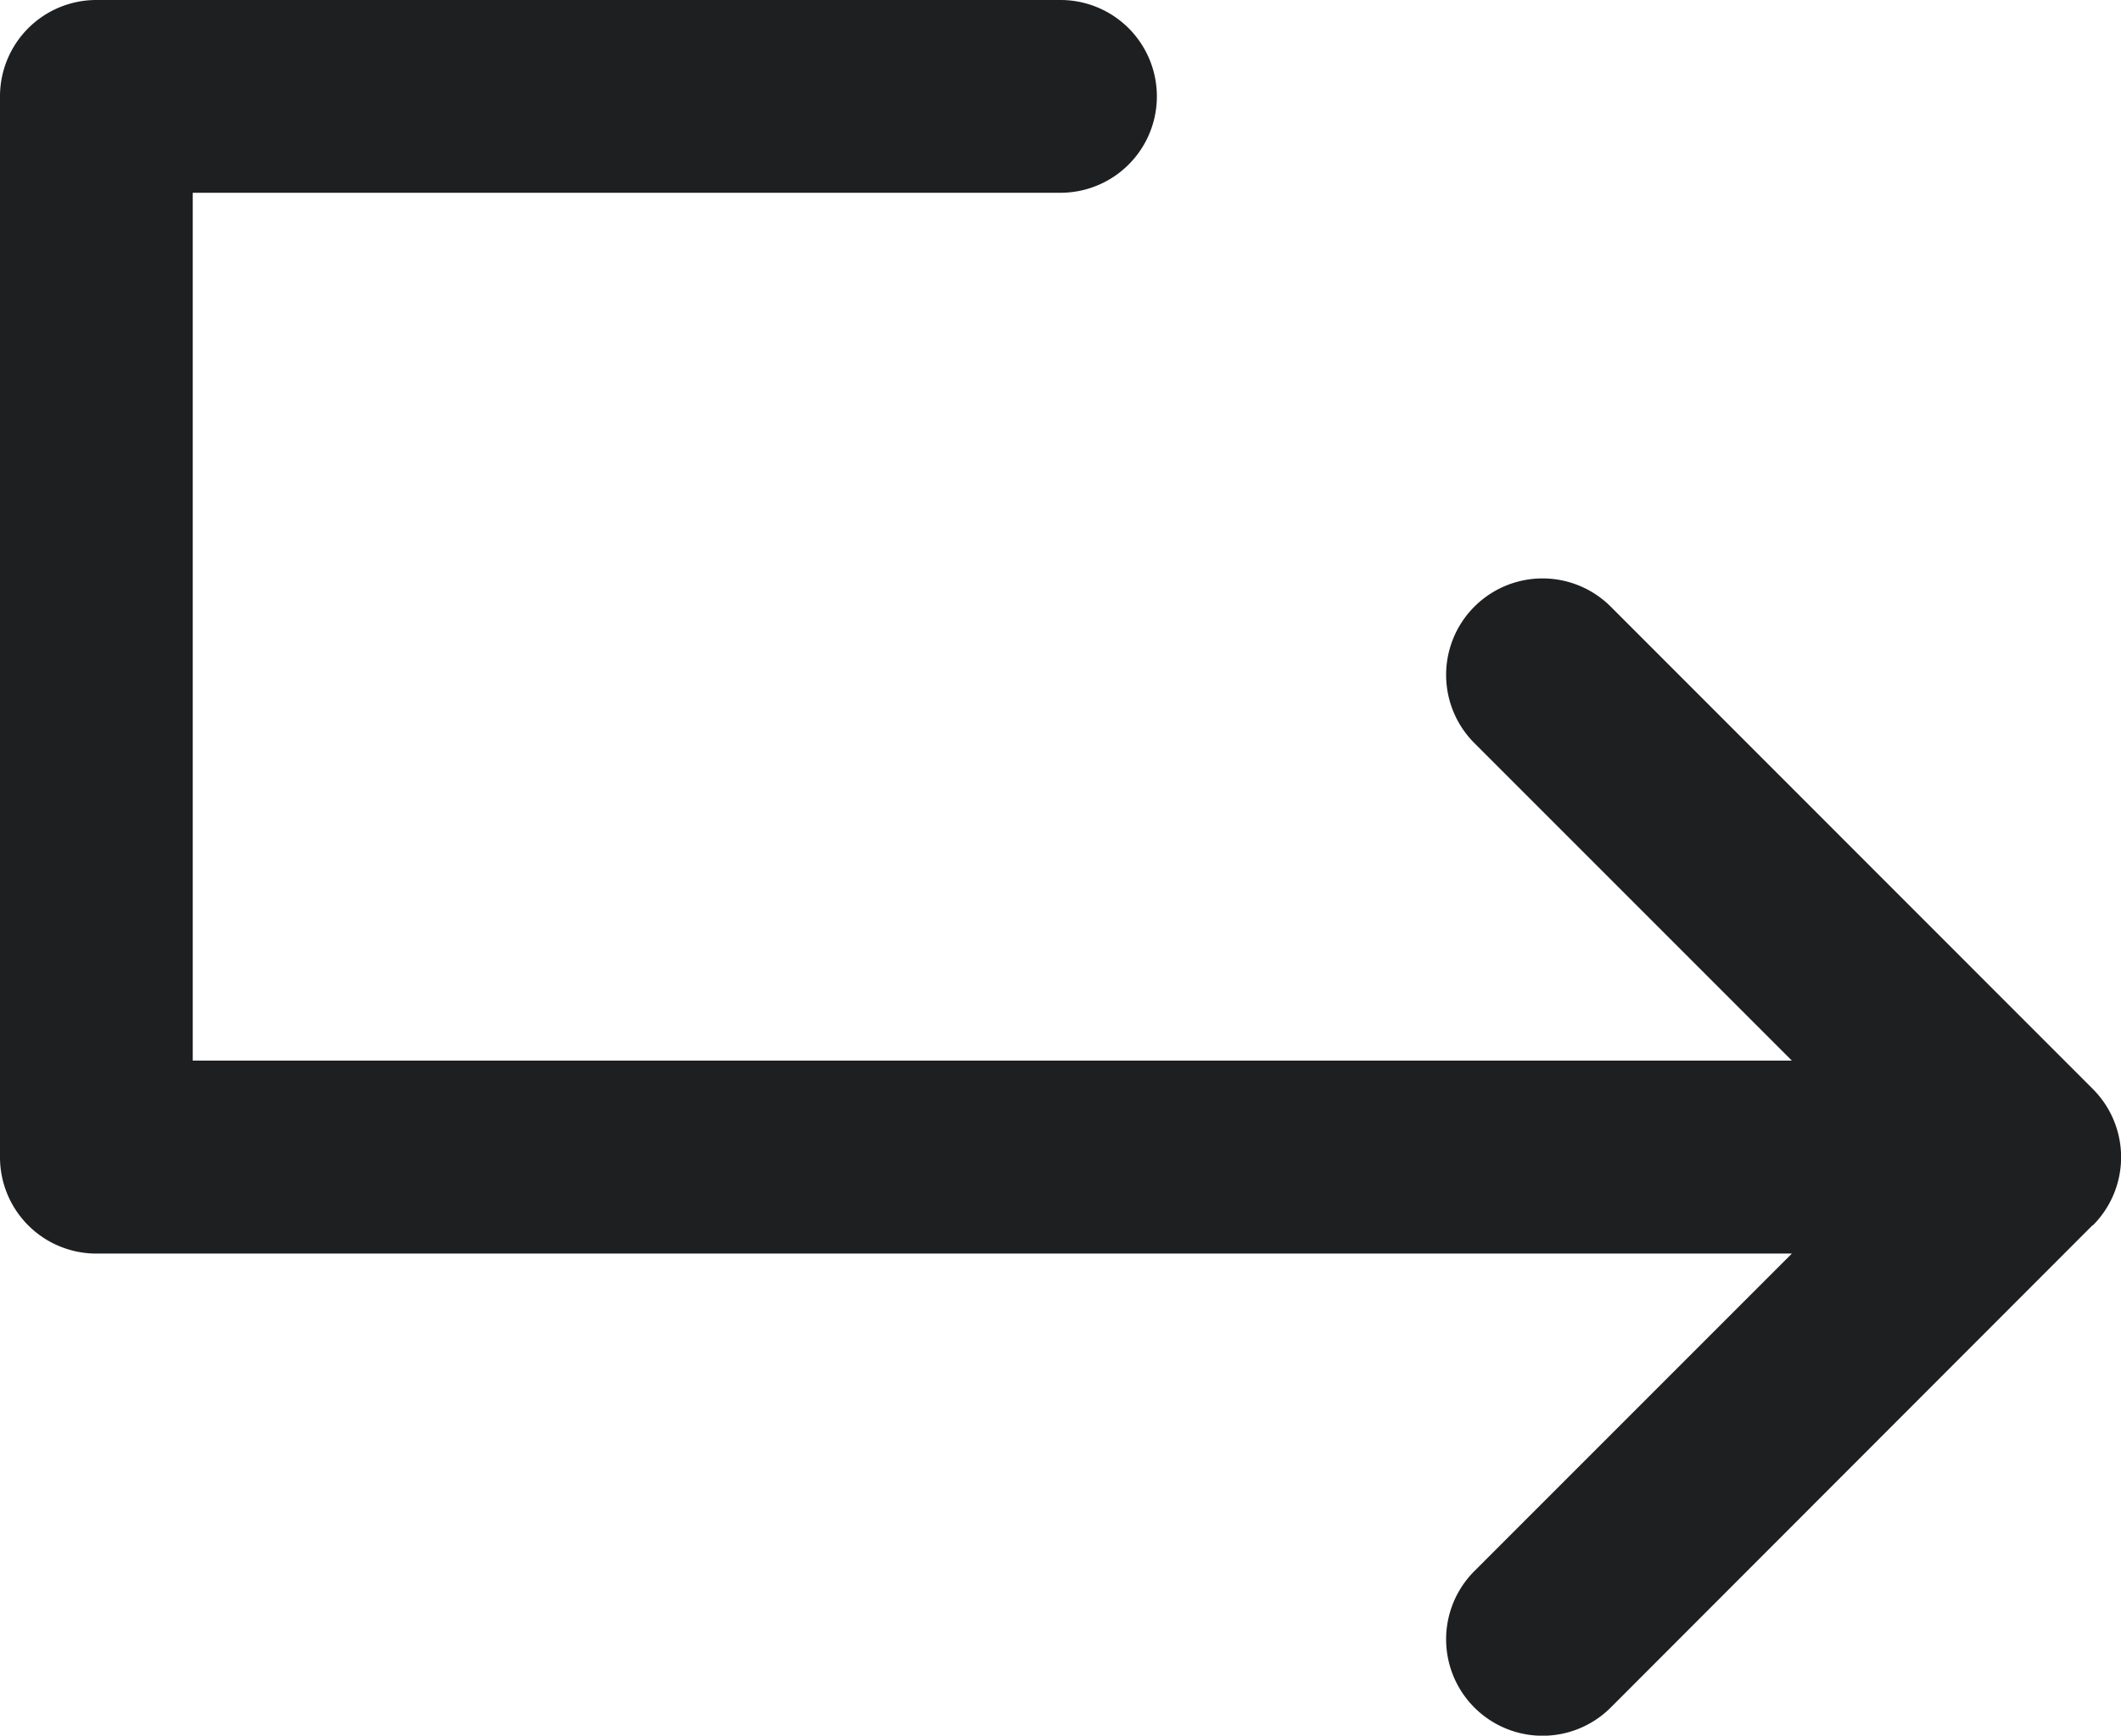
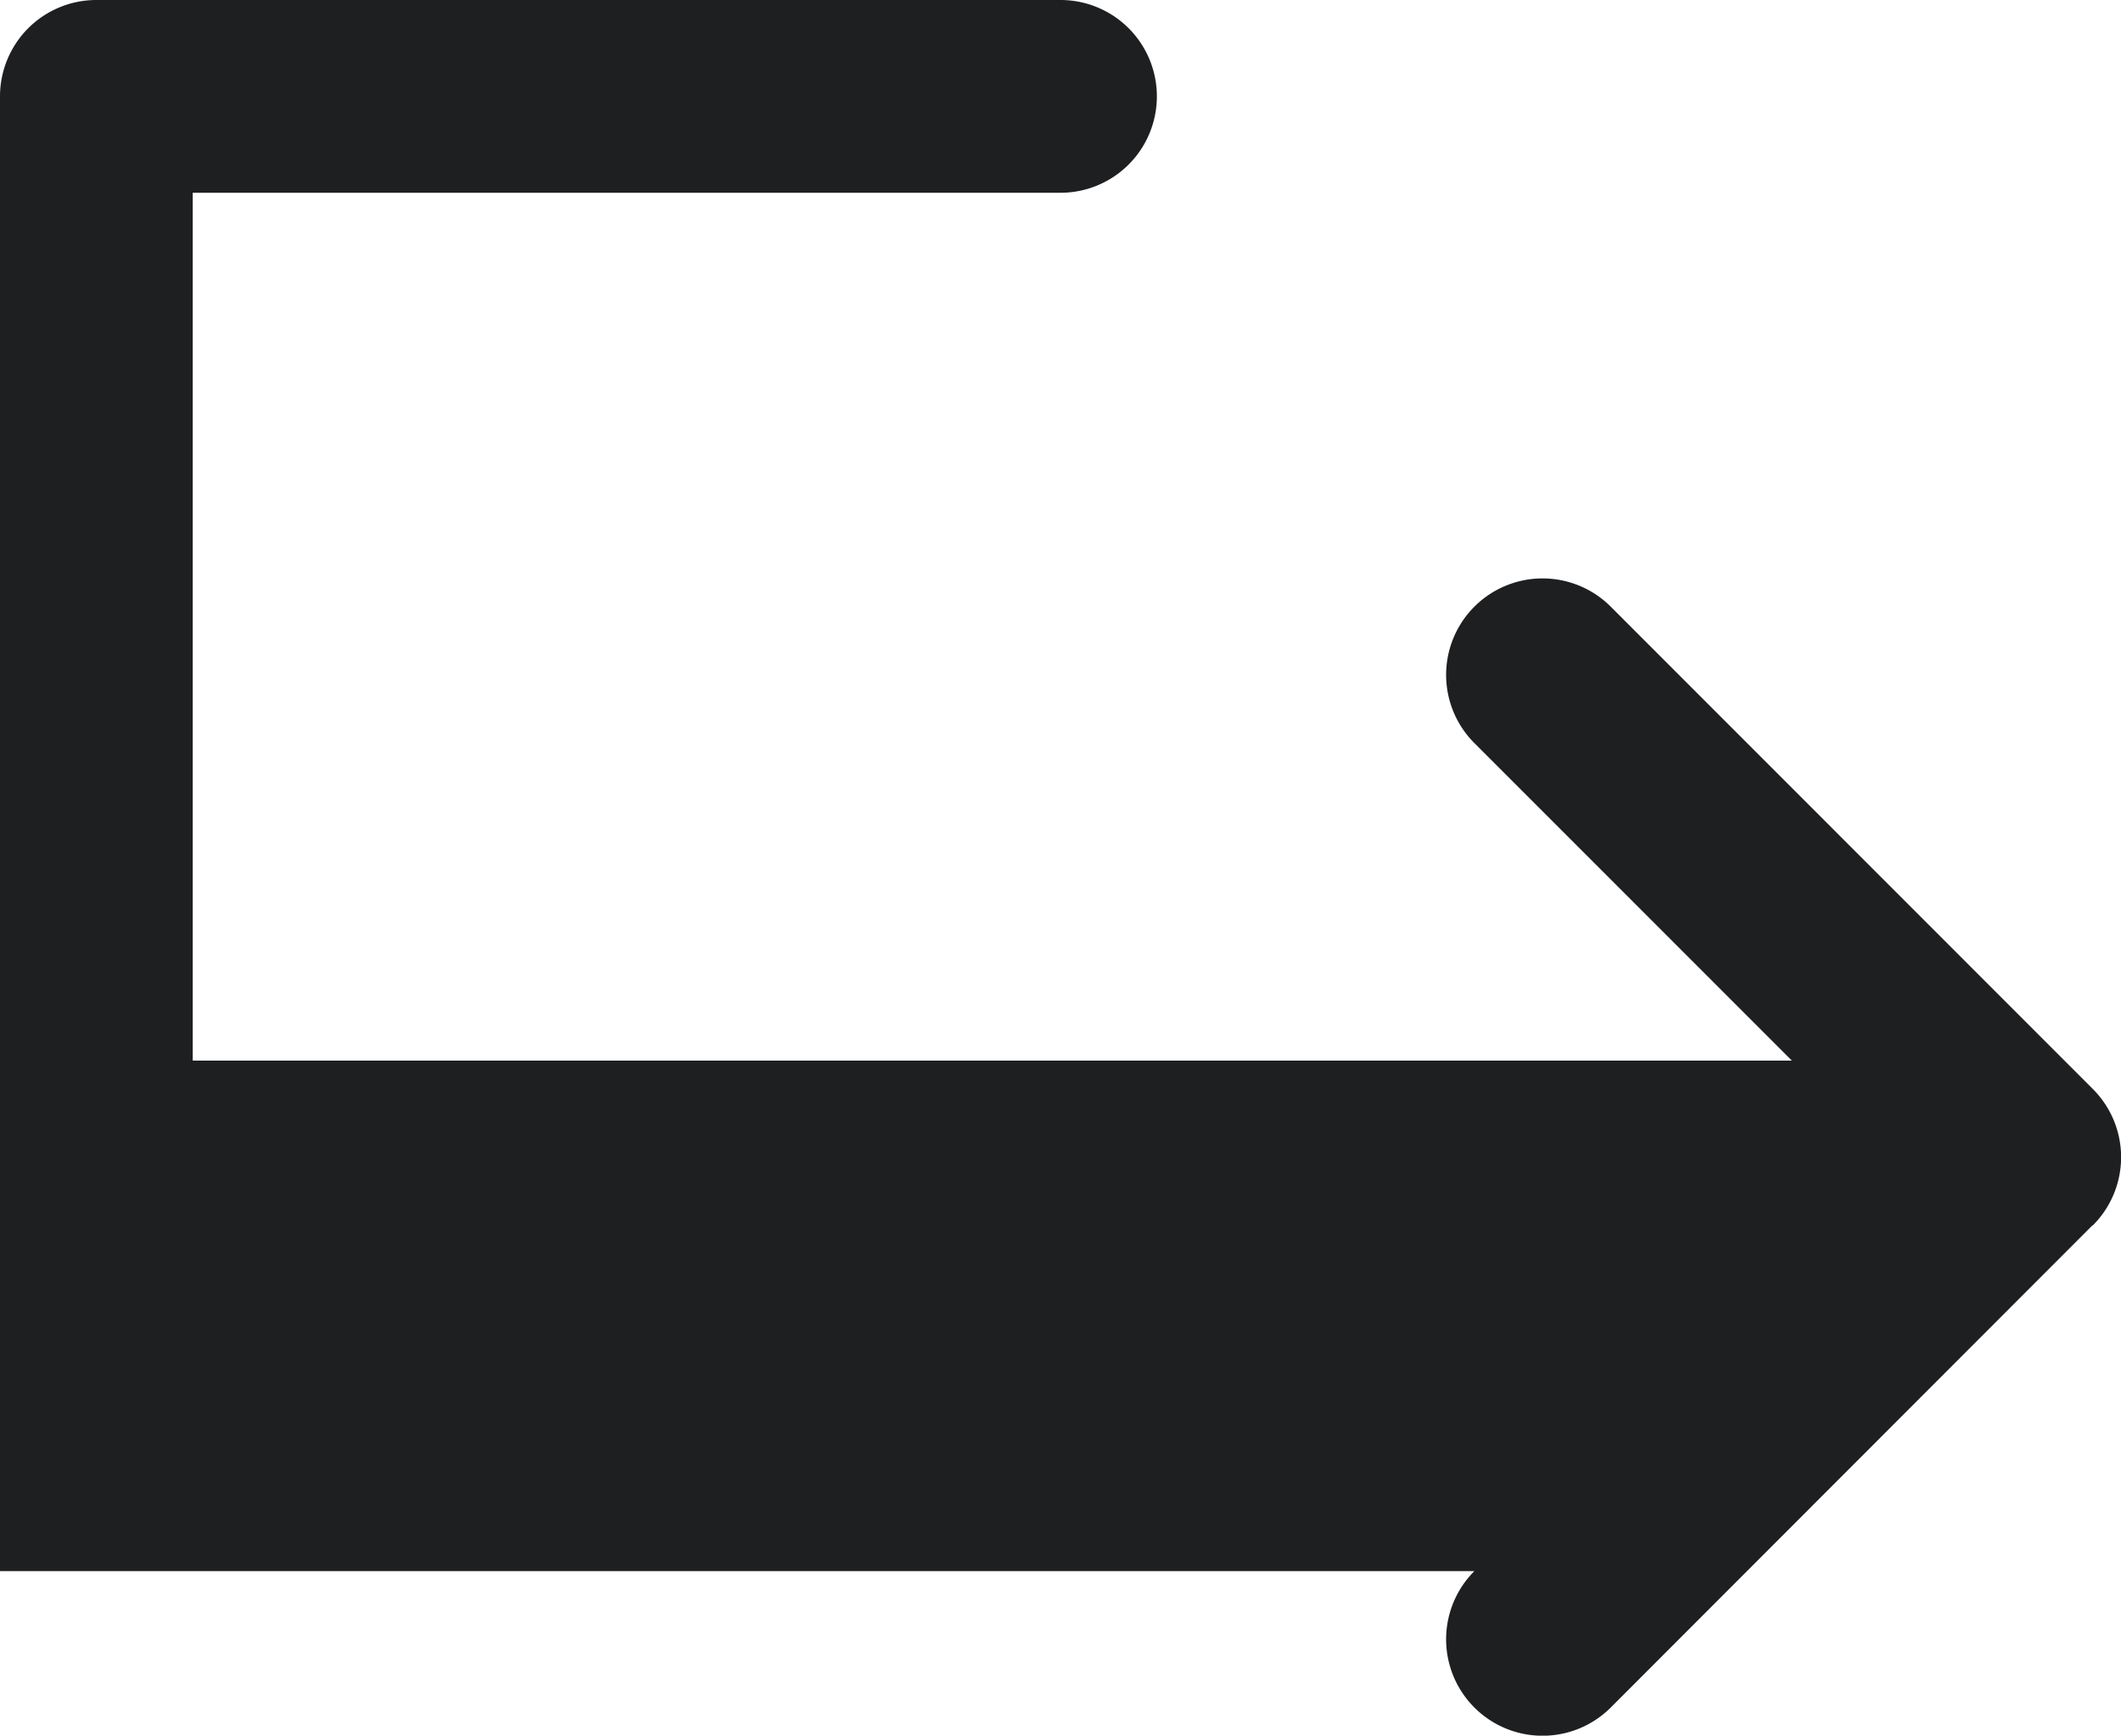
<svg xmlns="http://www.w3.org/2000/svg" width="10.388" height="8.5" viewBox="0 0 10.388 8.5">
-   <path id="ic-btn-bk" d="M11.249,9,8.889,11.362a.472.472,0,1,1-.668-.668L9.776,9.139h-8.3A.472.472,0,0,1,1,8.666V3.472A.472.472,0,0,1,1.472,3H6.194a.472.472,0,0,1,0,.944H1.944v4.25H9.776L8.221,6.639a.472.472,0,1,1,.668-.668L11.25,8.333a.472.472,0,0,1,0,.668Z" transform="translate(-1 -3)" fill="#1e1f21" />
+   <path id="ic-btn-bk" d="M11.249,9,8.889,11.362a.472.472,0,1,1-.668-.668h-8.3A.472.472,0,0,1,1,8.666V3.472A.472.472,0,0,1,1.472,3H6.194a.472.472,0,0,1,0,.944H1.944v4.25H9.776L8.221,6.639a.472.472,0,1,1,.668-.668L11.25,8.333a.472.472,0,0,1,0,.668Z" transform="translate(-1 -3)" fill="#1e1f21" />
</svg>